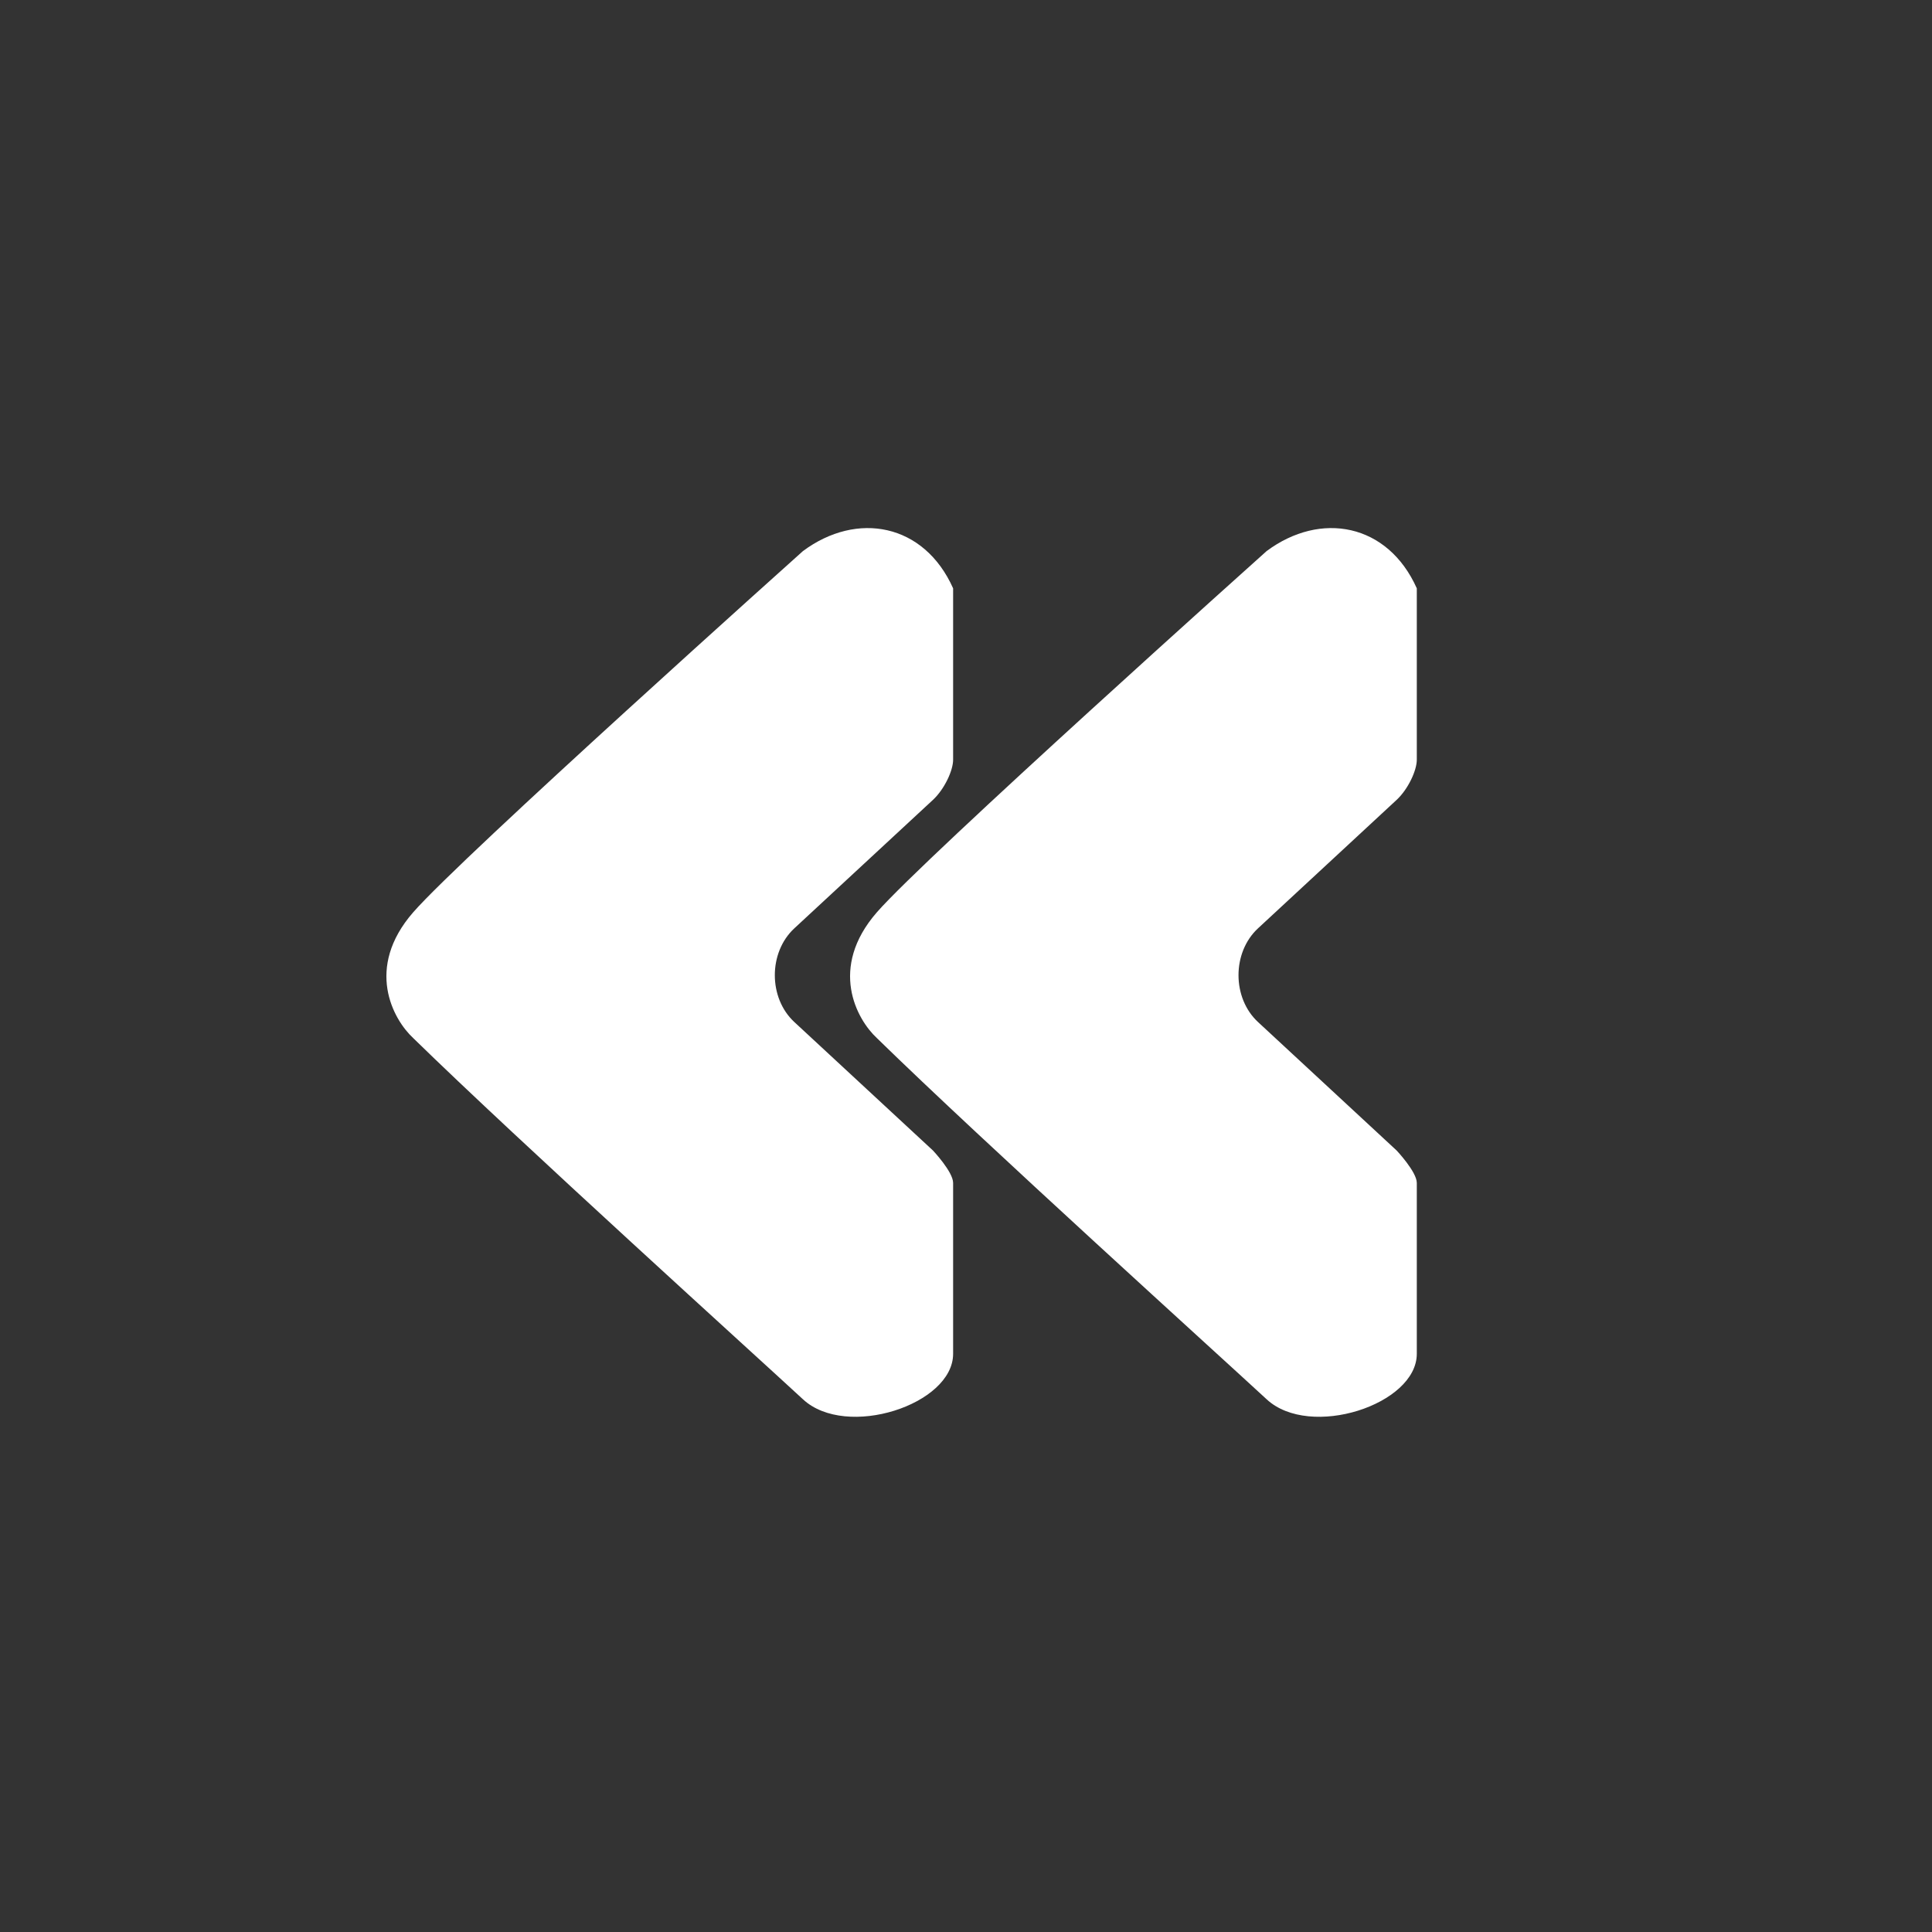
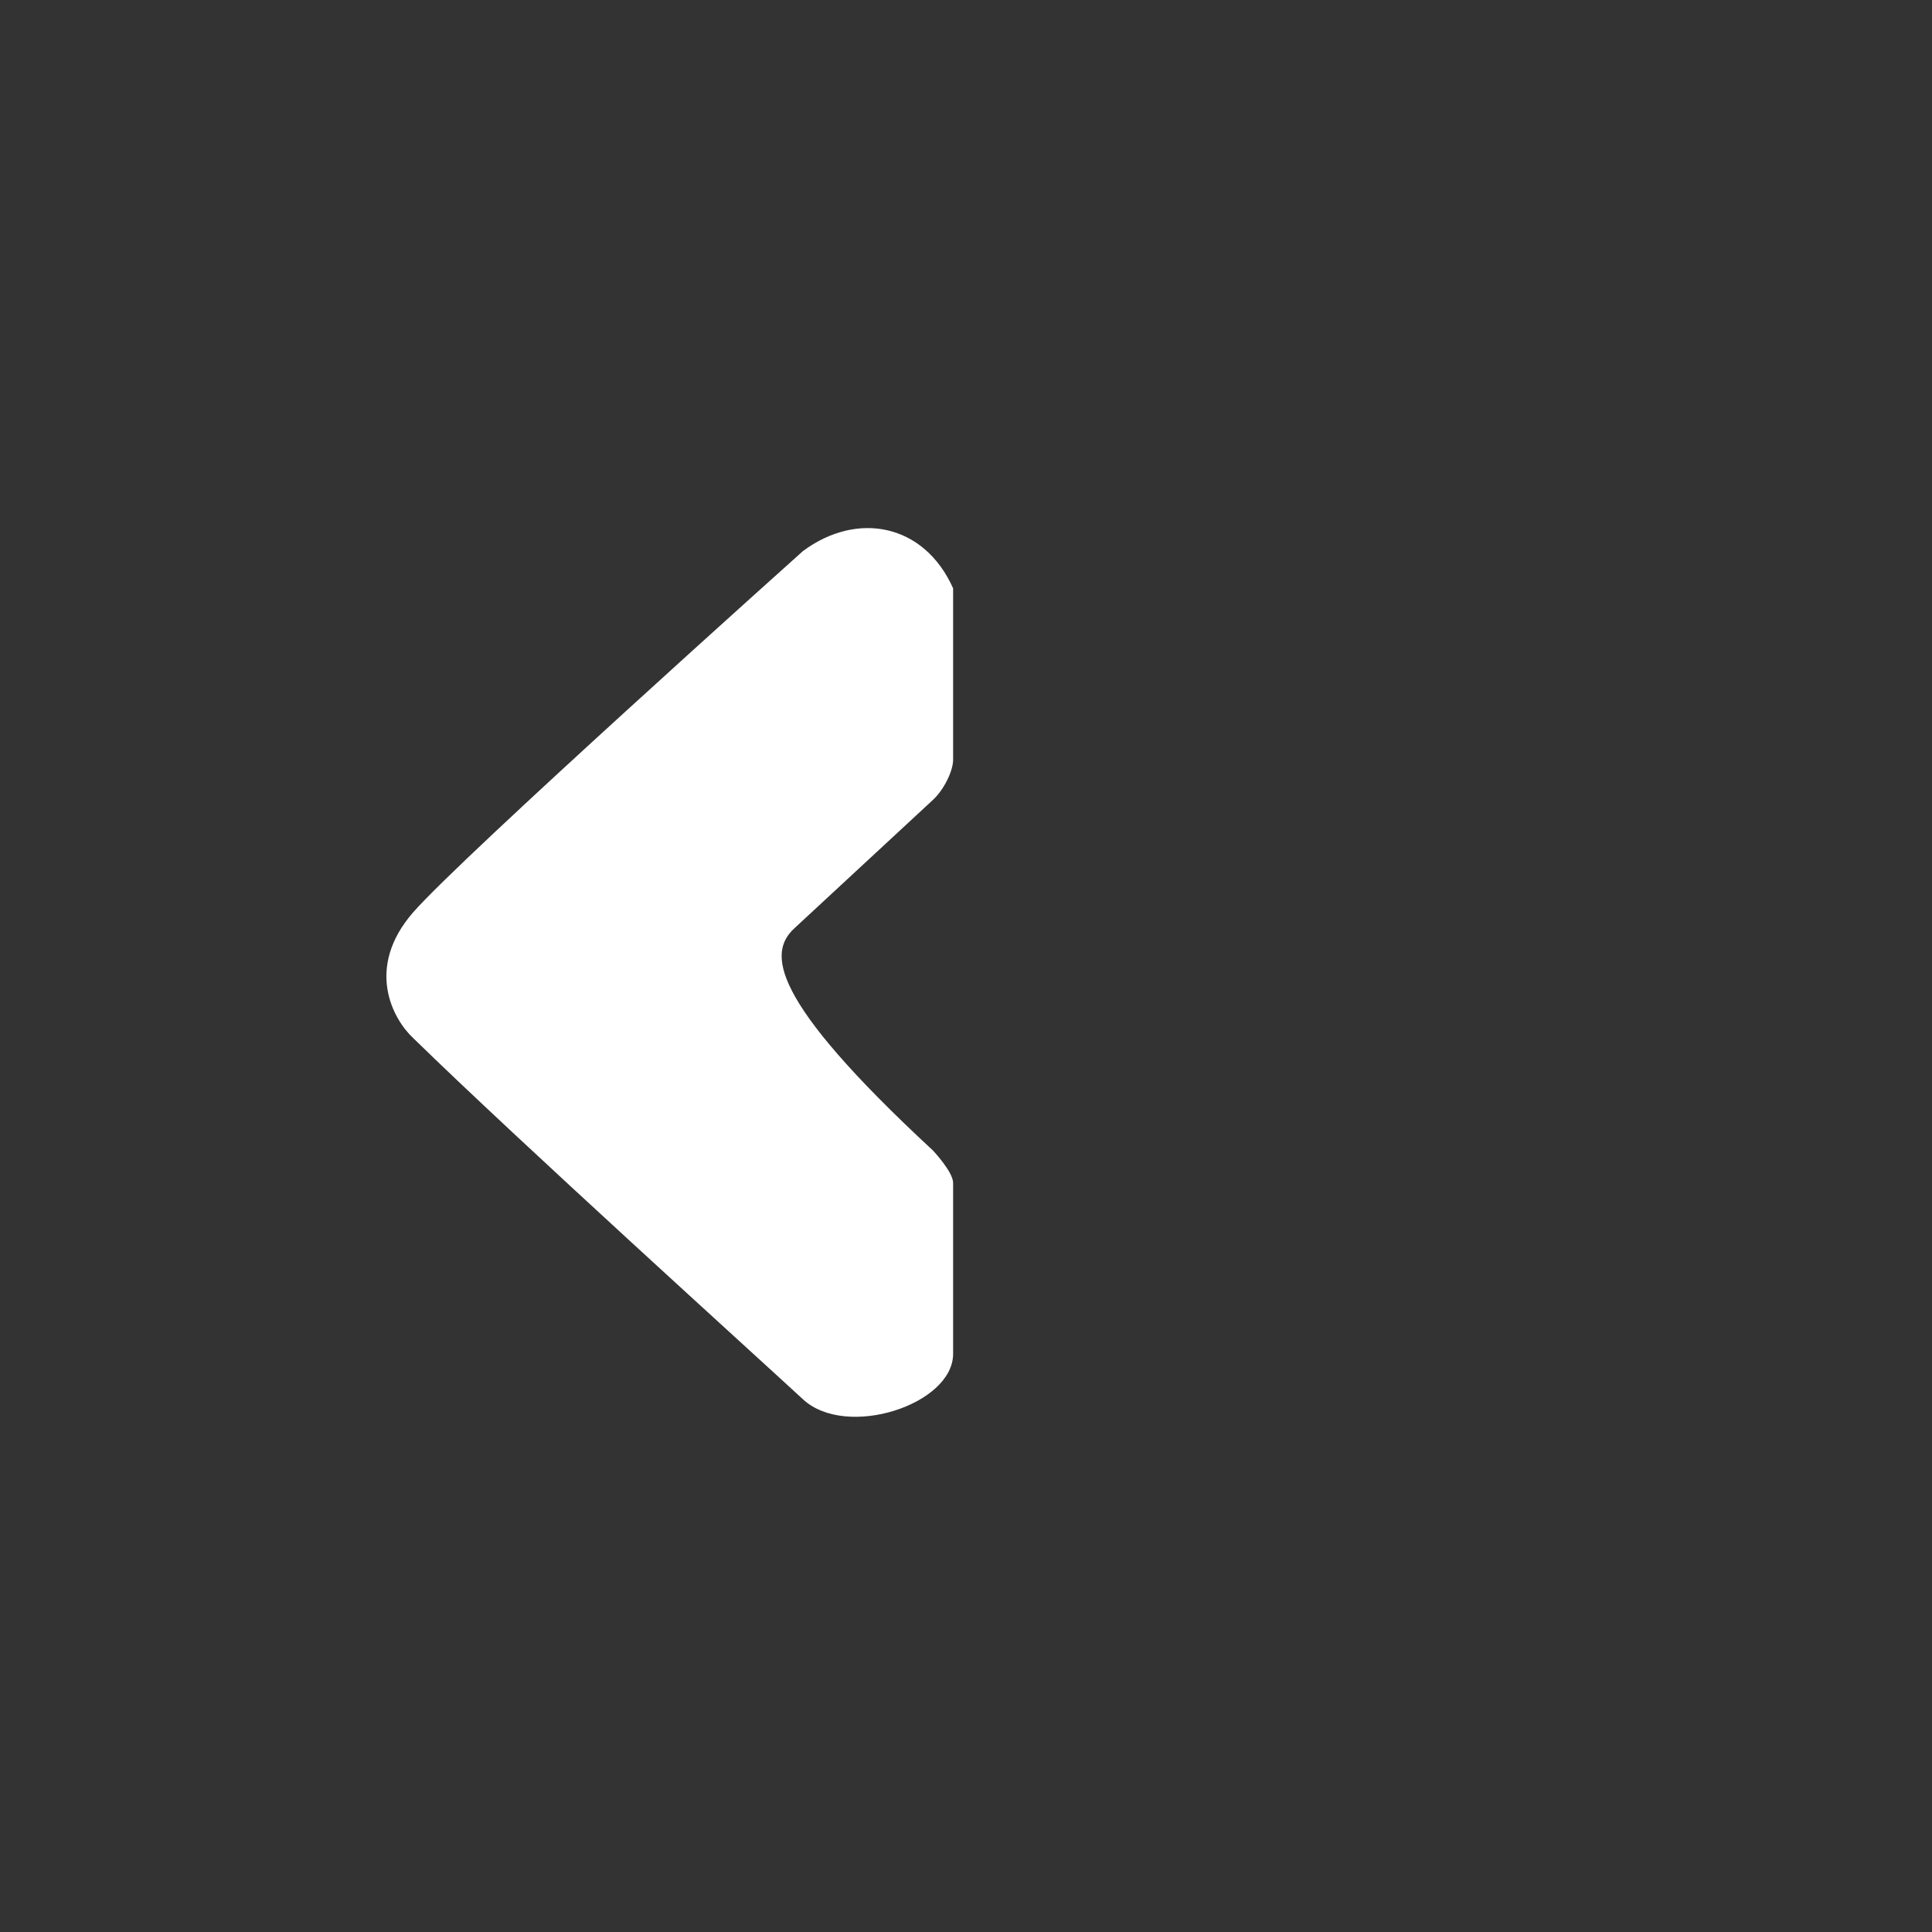
<svg xmlns="http://www.w3.org/2000/svg" width="150" height="150" viewBox="0 0 150 150" fill="none">
  <rect x="0" y="0" width="150" height="150" fill="#333333" stroke="none" />
-   <path d="M62.343 108.642C65.706 111.759 74 109.058 74 105.11V91.84C74 90.983 72.431 89.321 72.431 89.321L61.67 79.349C59.653 77.479 59.653 73.947 61.67 72.077L72.431 62.105C73.327 61.274 74 59.819 74 58.988V45.678C71.748 40.638 66.539 39.666 62.343 42.783C62.343 42.783 35.846 66.509 32.08 70.831C28.313 75.152 30.51 79.141 32.08 80.595C40.299 88.628 58.98 105.526 62.343 108.642Z" fill="white" />
-   <path d="M98.343 108.642C101.706 111.759 110 109.058 110 105.11V91.84C110 90.983 108.431 89.321 108.431 89.321L97.67 79.349C95.653 77.479 95.653 73.947 97.67 72.077L108.431 62.105C109.327 61.274 110 59.819 110 58.988V45.678C107.747 40.638 102.539 39.666 98.343 42.783C98.343 42.783 71.846 66.509 68.079 70.831C64.313 75.152 66.51 79.141 68.079 80.595C76.299 88.628 94.98 105.526 98.343 108.642Z" fill="white" />
+   <path d="M62.343 108.642C65.706 111.759 74 109.058 74 105.11V91.84C74 90.983 72.431 89.321 72.431 89.321C59.653 77.479 59.653 73.947 61.67 72.077L72.431 62.105C73.327 61.274 74 59.819 74 58.988V45.678C71.748 40.638 66.539 39.666 62.343 42.783C62.343 42.783 35.846 66.509 32.08 70.831C28.313 75.152 30.51 79.141 32.08 80.595C40.299 88.628 58.98 105.526 62.343 108.642Z" fill="white" />
</svg>